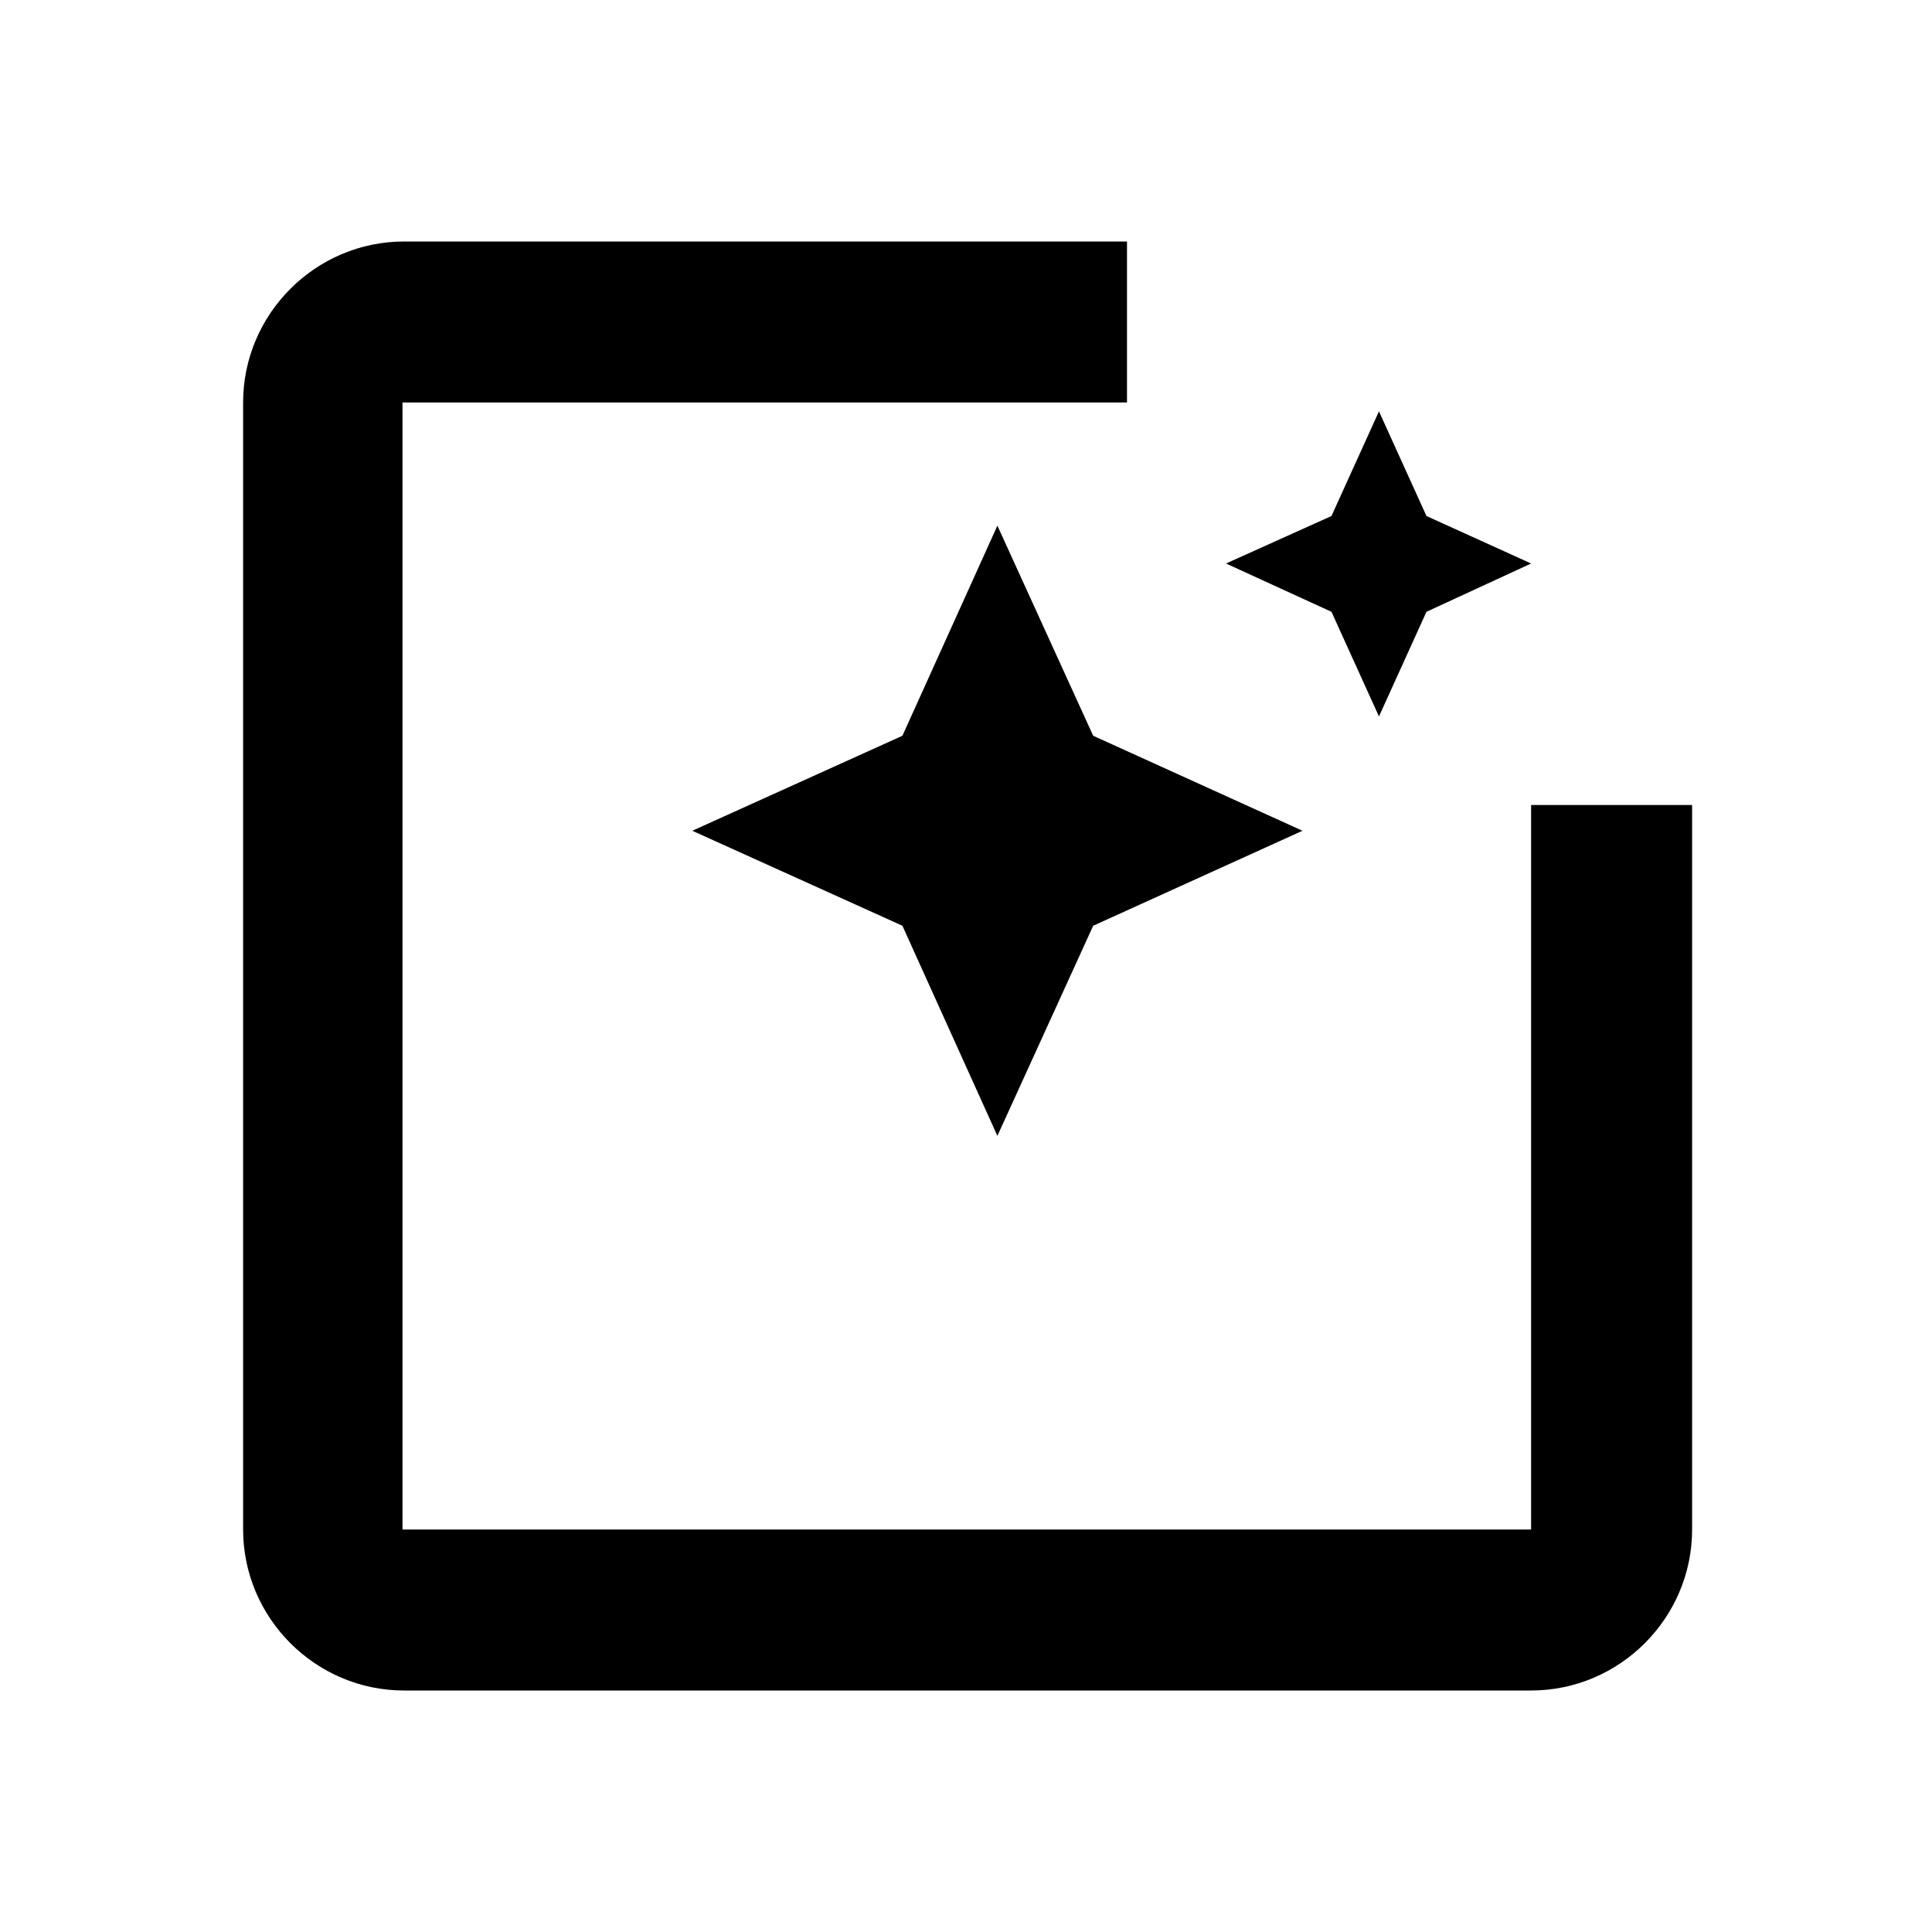
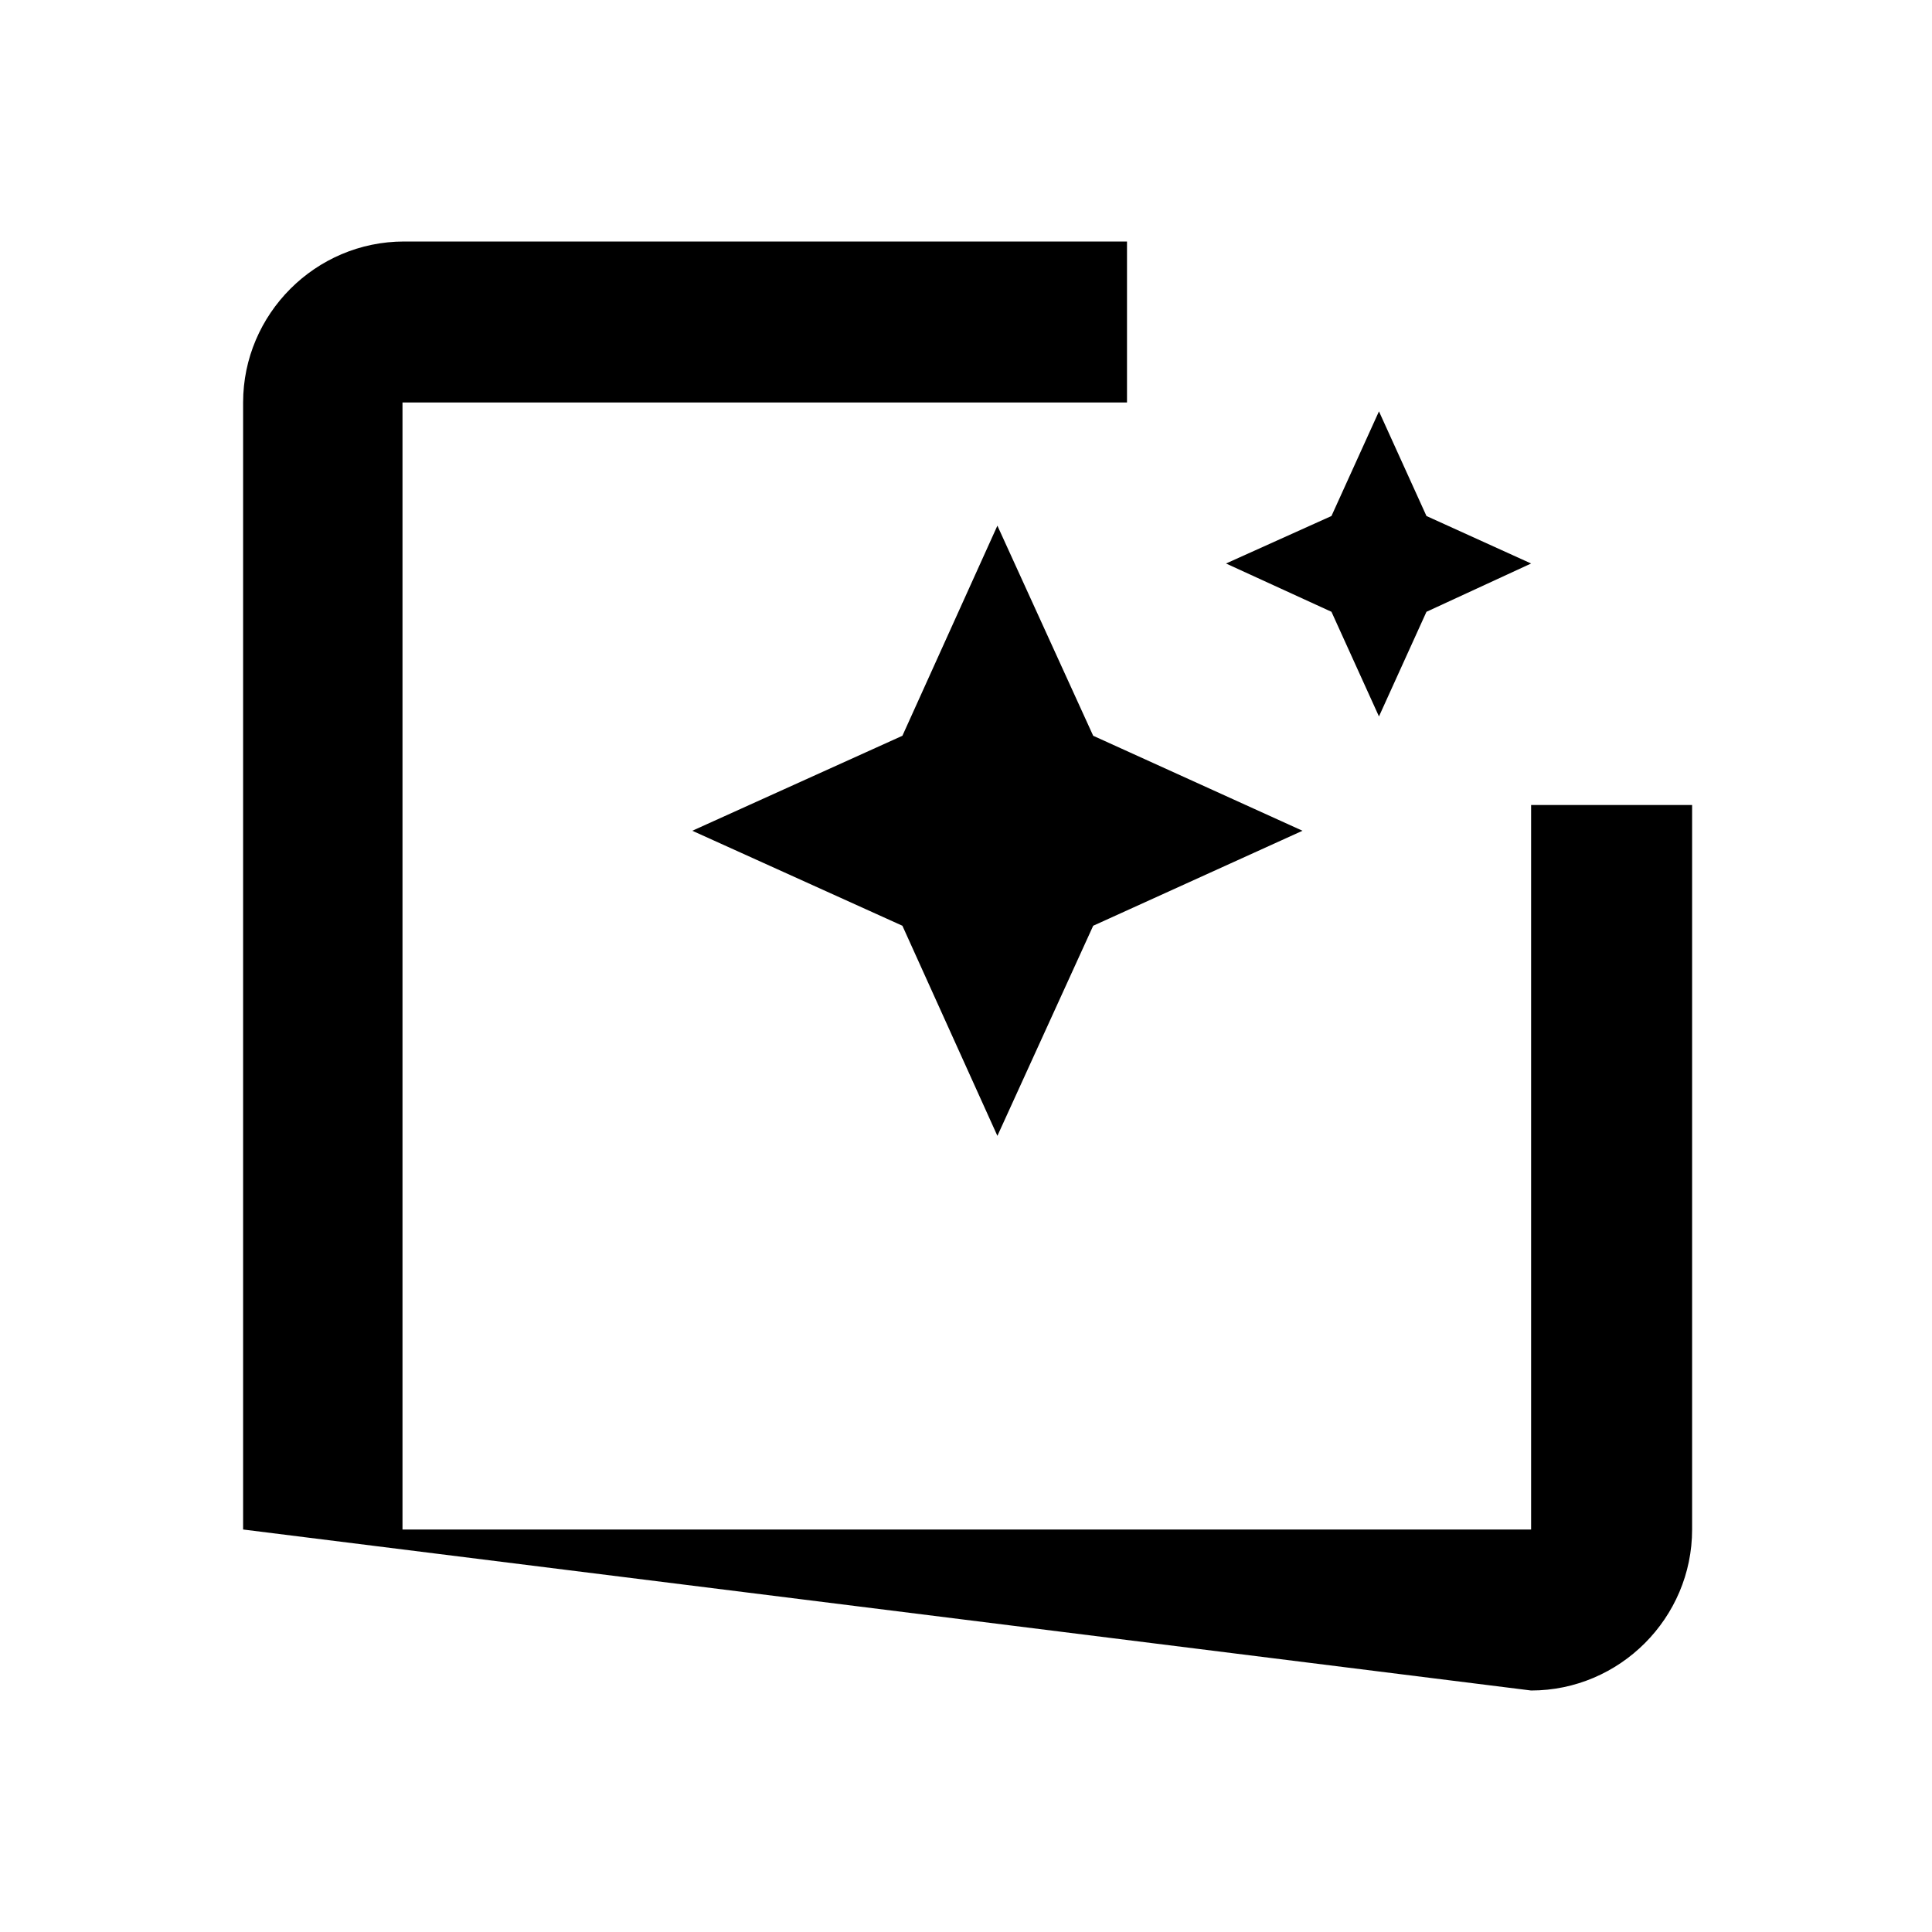
<svg xmlns="http://www.w3.org/2000/svg" width="24px" height="24px" viewBox="0 0 24 24" version="1.1">
  <title>Icon 24px</title>
  <g id="Website" stroke="none" stroke-width="1" fill="none" fill-rule="evenodd">
    <g id="Homepagina---Desktop" transform="translate(-1096, -1083)">
      <g id="Isolatieopmaat.nl" transform="translate(0, 751)">
        <g id="USP" transform="translate(1054, 200)">
          <g id="Group-5-Copy-2" transform="translate(30, 120)">
            <g id="Icon-24px" transform="translate(12, 12)">
-               <polygon id="Shape" points="0 0 24 0 24 24 0 24" />
-               <path d="M17.13,8.9 L17.72,7.6 L19.02,7 L17.72,6.41 L17.13,5.11 L16.54,6.41 L15.23,7 L16.54,7.6 L17.13,8.9 Z M12.39,6.53 L11.21,9.14 L8.6,10.32 L11.21,11.5 L12.39,14.11 L13.58,11.5 L16.18,10.32 L13.58,9.14 L12.39,6.53 Z M19.02,10 L19.02,19 L5,19 L5,5 L14,5 L14,3 L5.02,3 C3.92,3 3.02,3.9 3.02,5 L3.02,19 C3.02,20.1 3.92,21 5.02,21 L19.02,21 C20.12,21 21.02,20.1 21.02,19 L21.02,10 L19.02,10 L19.02,10 Z" id="Shape" fill="#000000" />
+               <path d="M17.13,8.9 L17.72,7.6 L19.02,7 L17.72,6.41 L17.13,5.11 L16.54,6.41 L15.23,7 L16.54,7.6 L17.13,8.9 Z M12.39,6.53 L11.21,9.14 L8.6,10.32 L11.21,11.5 L12.39,14.11 L13.58,11.5 L16.18,10.32 L13.58,9.14 L12.39,6.53 Z M19.02,10 L19.02,19 L5,19 L5,5 L14,5 L14,3 L5.02,3 C3.92,3 3.02,3.9 3.02,5 L3.02,19 L19.02,21 C20.12,21 21.02,20.1 21.02,19 L21.02,10 L19.02,10 L19.02,10 Z" id="Shape" fill="#000000" />
            </g>
          </g>
        </g>
      </g>
    </g>
  </g>
</svg>